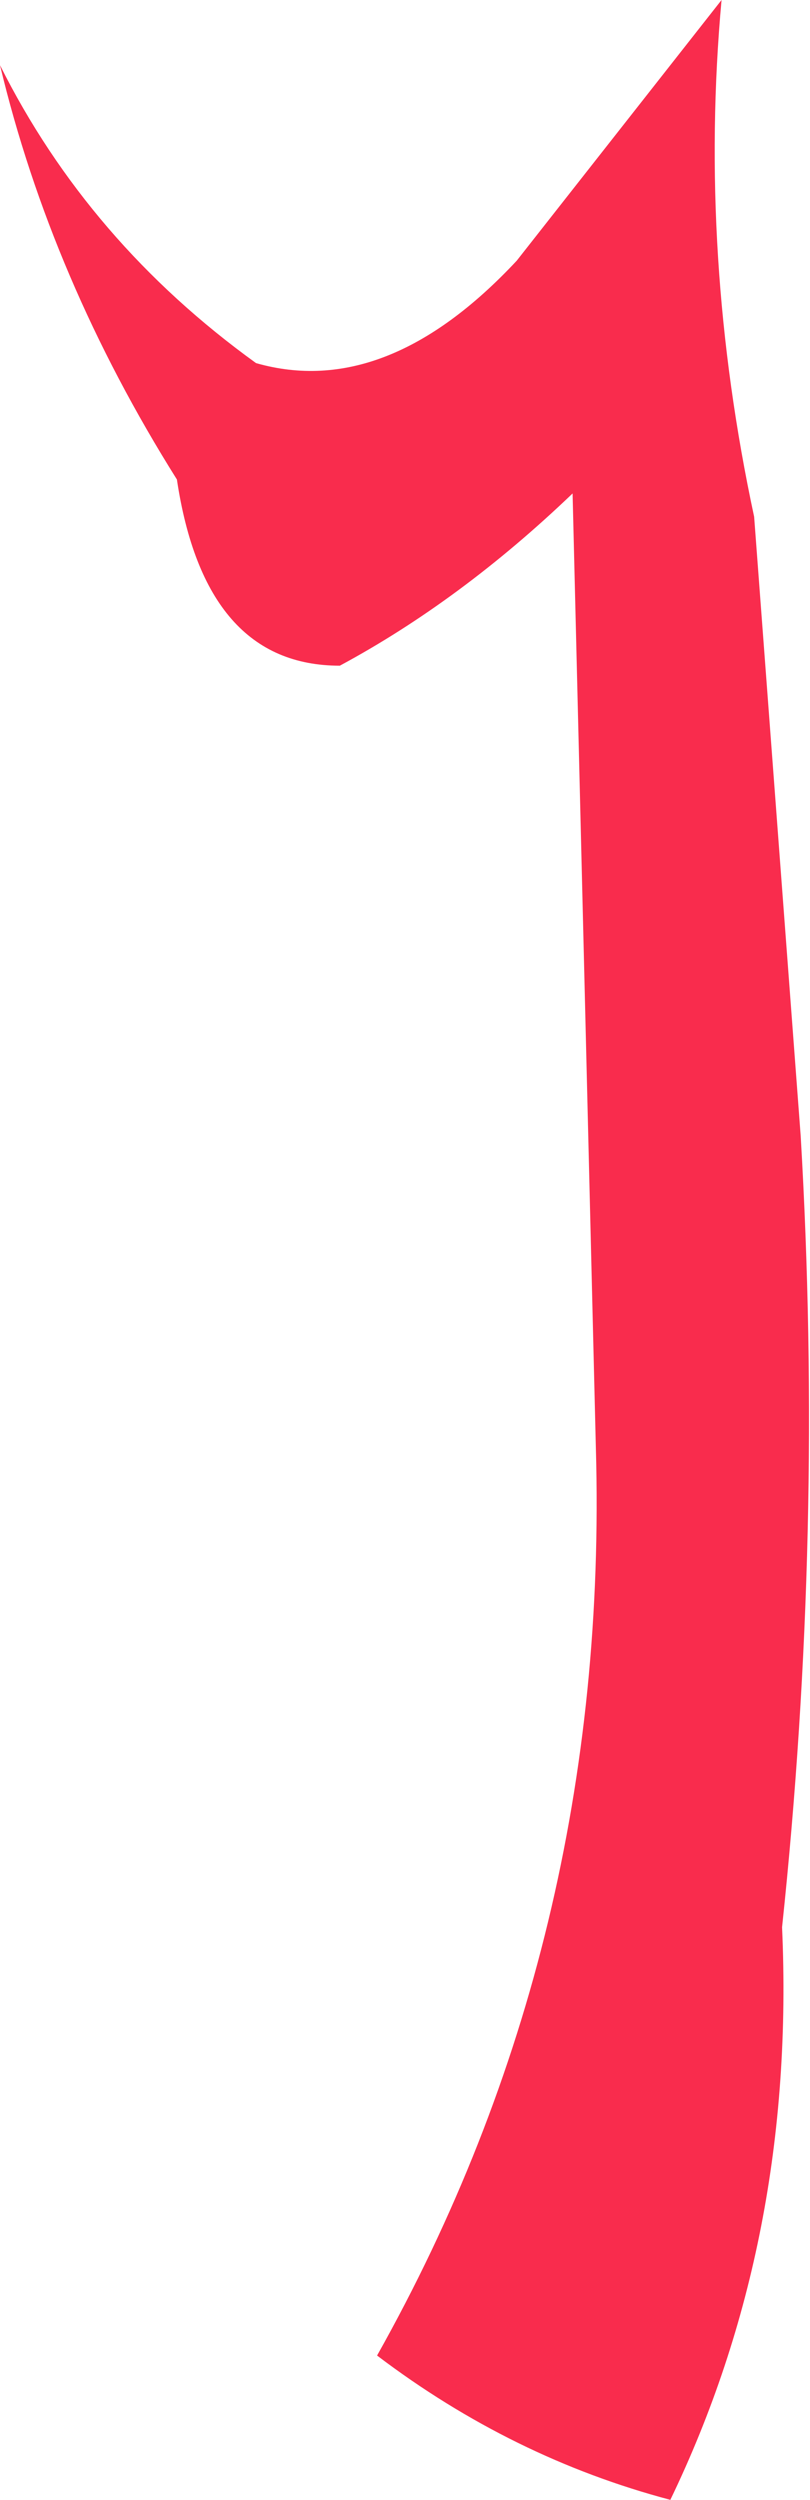
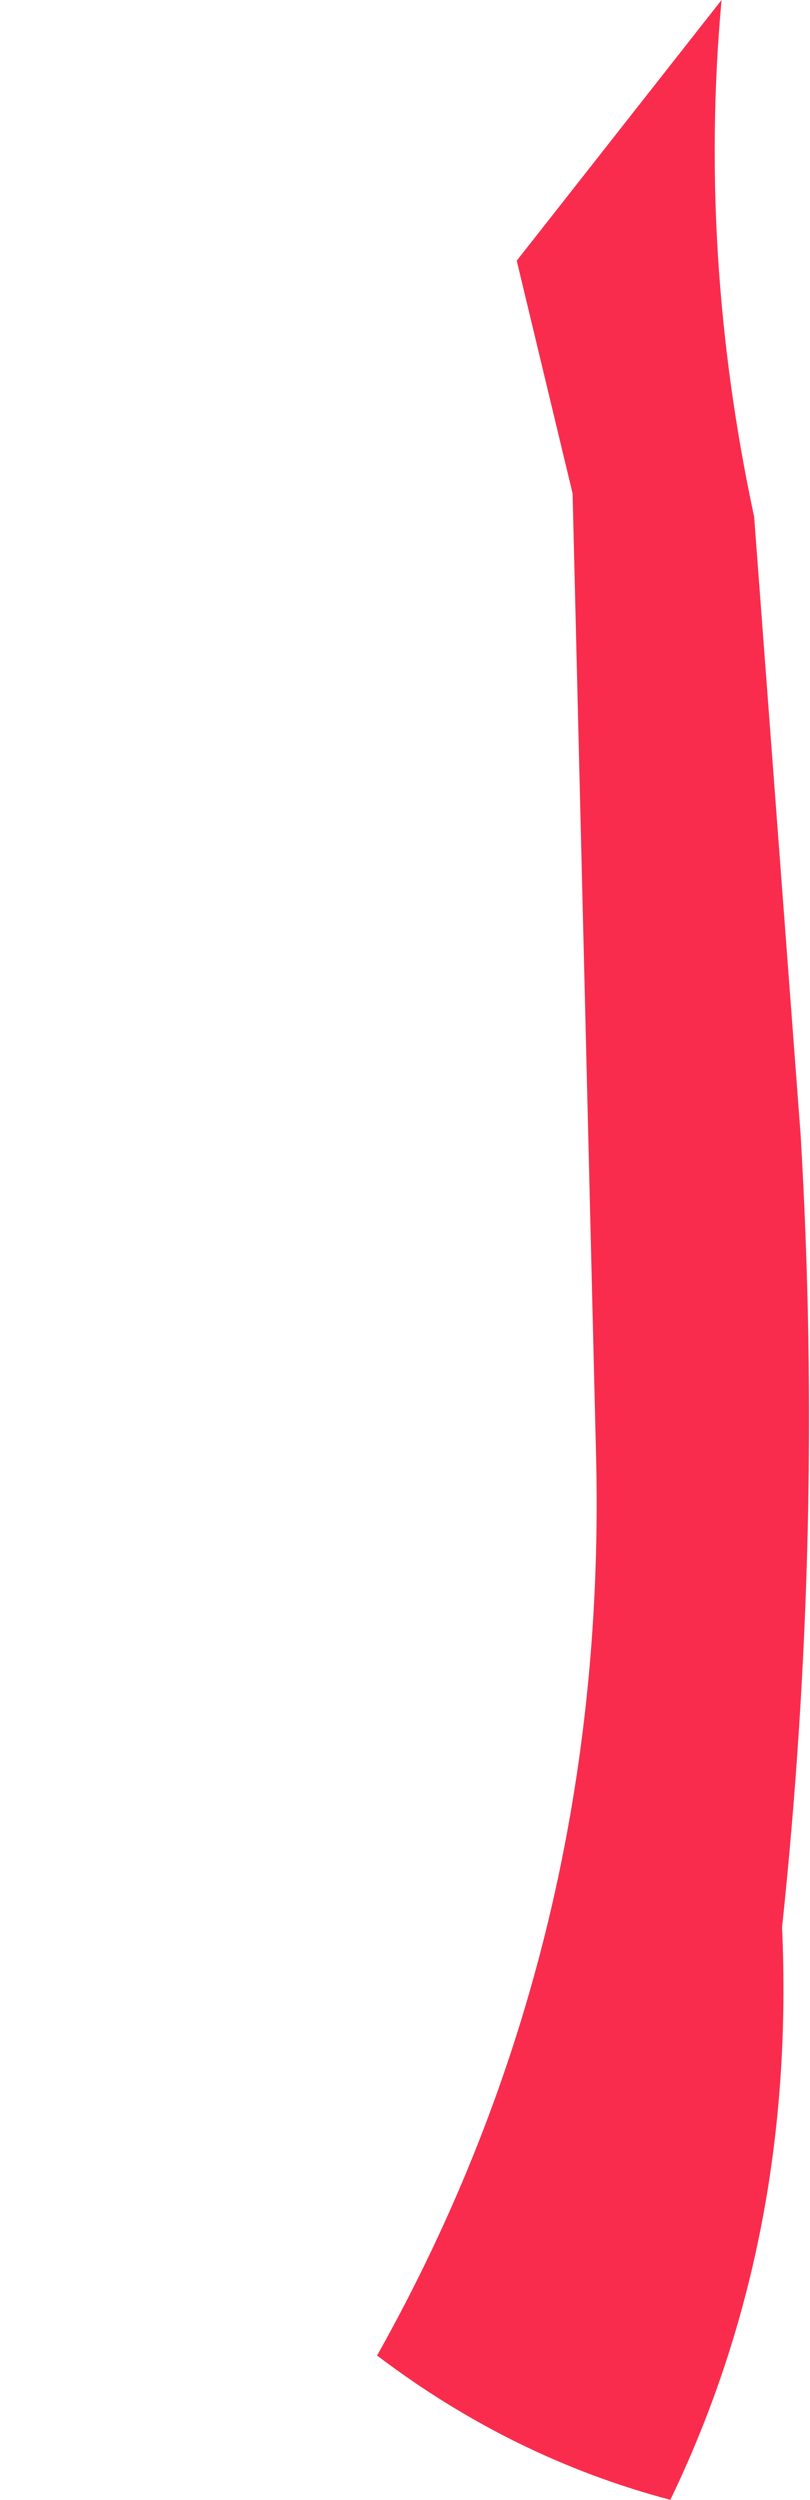
<svg xmlns="http://www.w3.org/2000/svg" height="26.85px" width="8.7px">
  <g transform="matrix(1.0, 0.0, 0.0, 1.0, -0.3, -0.75)">
-     <path d="M5.85 3.55 L8.05 0.75 Q7.8 3.5 8.4 6.3 L8.9 12.95 Q9.15 17.2 8.7 21.45 8.85 24.8 7.5 27.6 5.8 27.15 4.35 26.05 6.85 21.6 6.7 16.3 L6.45 6.05 Q5.25 7.2 3.95 7.9 2.5 7.9 2.2 5.9 0.85 3.75 0.3 1.45 1.25 3.35 3.05 4.65 4.45 5.05 5.85 3.55" fill="#f92c4d" fill-rule="evenodd" stroke="none" />
+     <path d="M5.85 3.55 L8.05 0.75 Q7.8 3.5 8.4 6.3 L8.9 12.95 Q9.15 17.2 8.7 21.45 8.85 24.8 7.5 27.6 5.8 27.15 4.35 26.05 6.85 21.6 6.7 16.3 L6.45 6.05 " fill="#f92c4d" fill-rule="evenodd" stroke="none" />
  </g>
</svg>